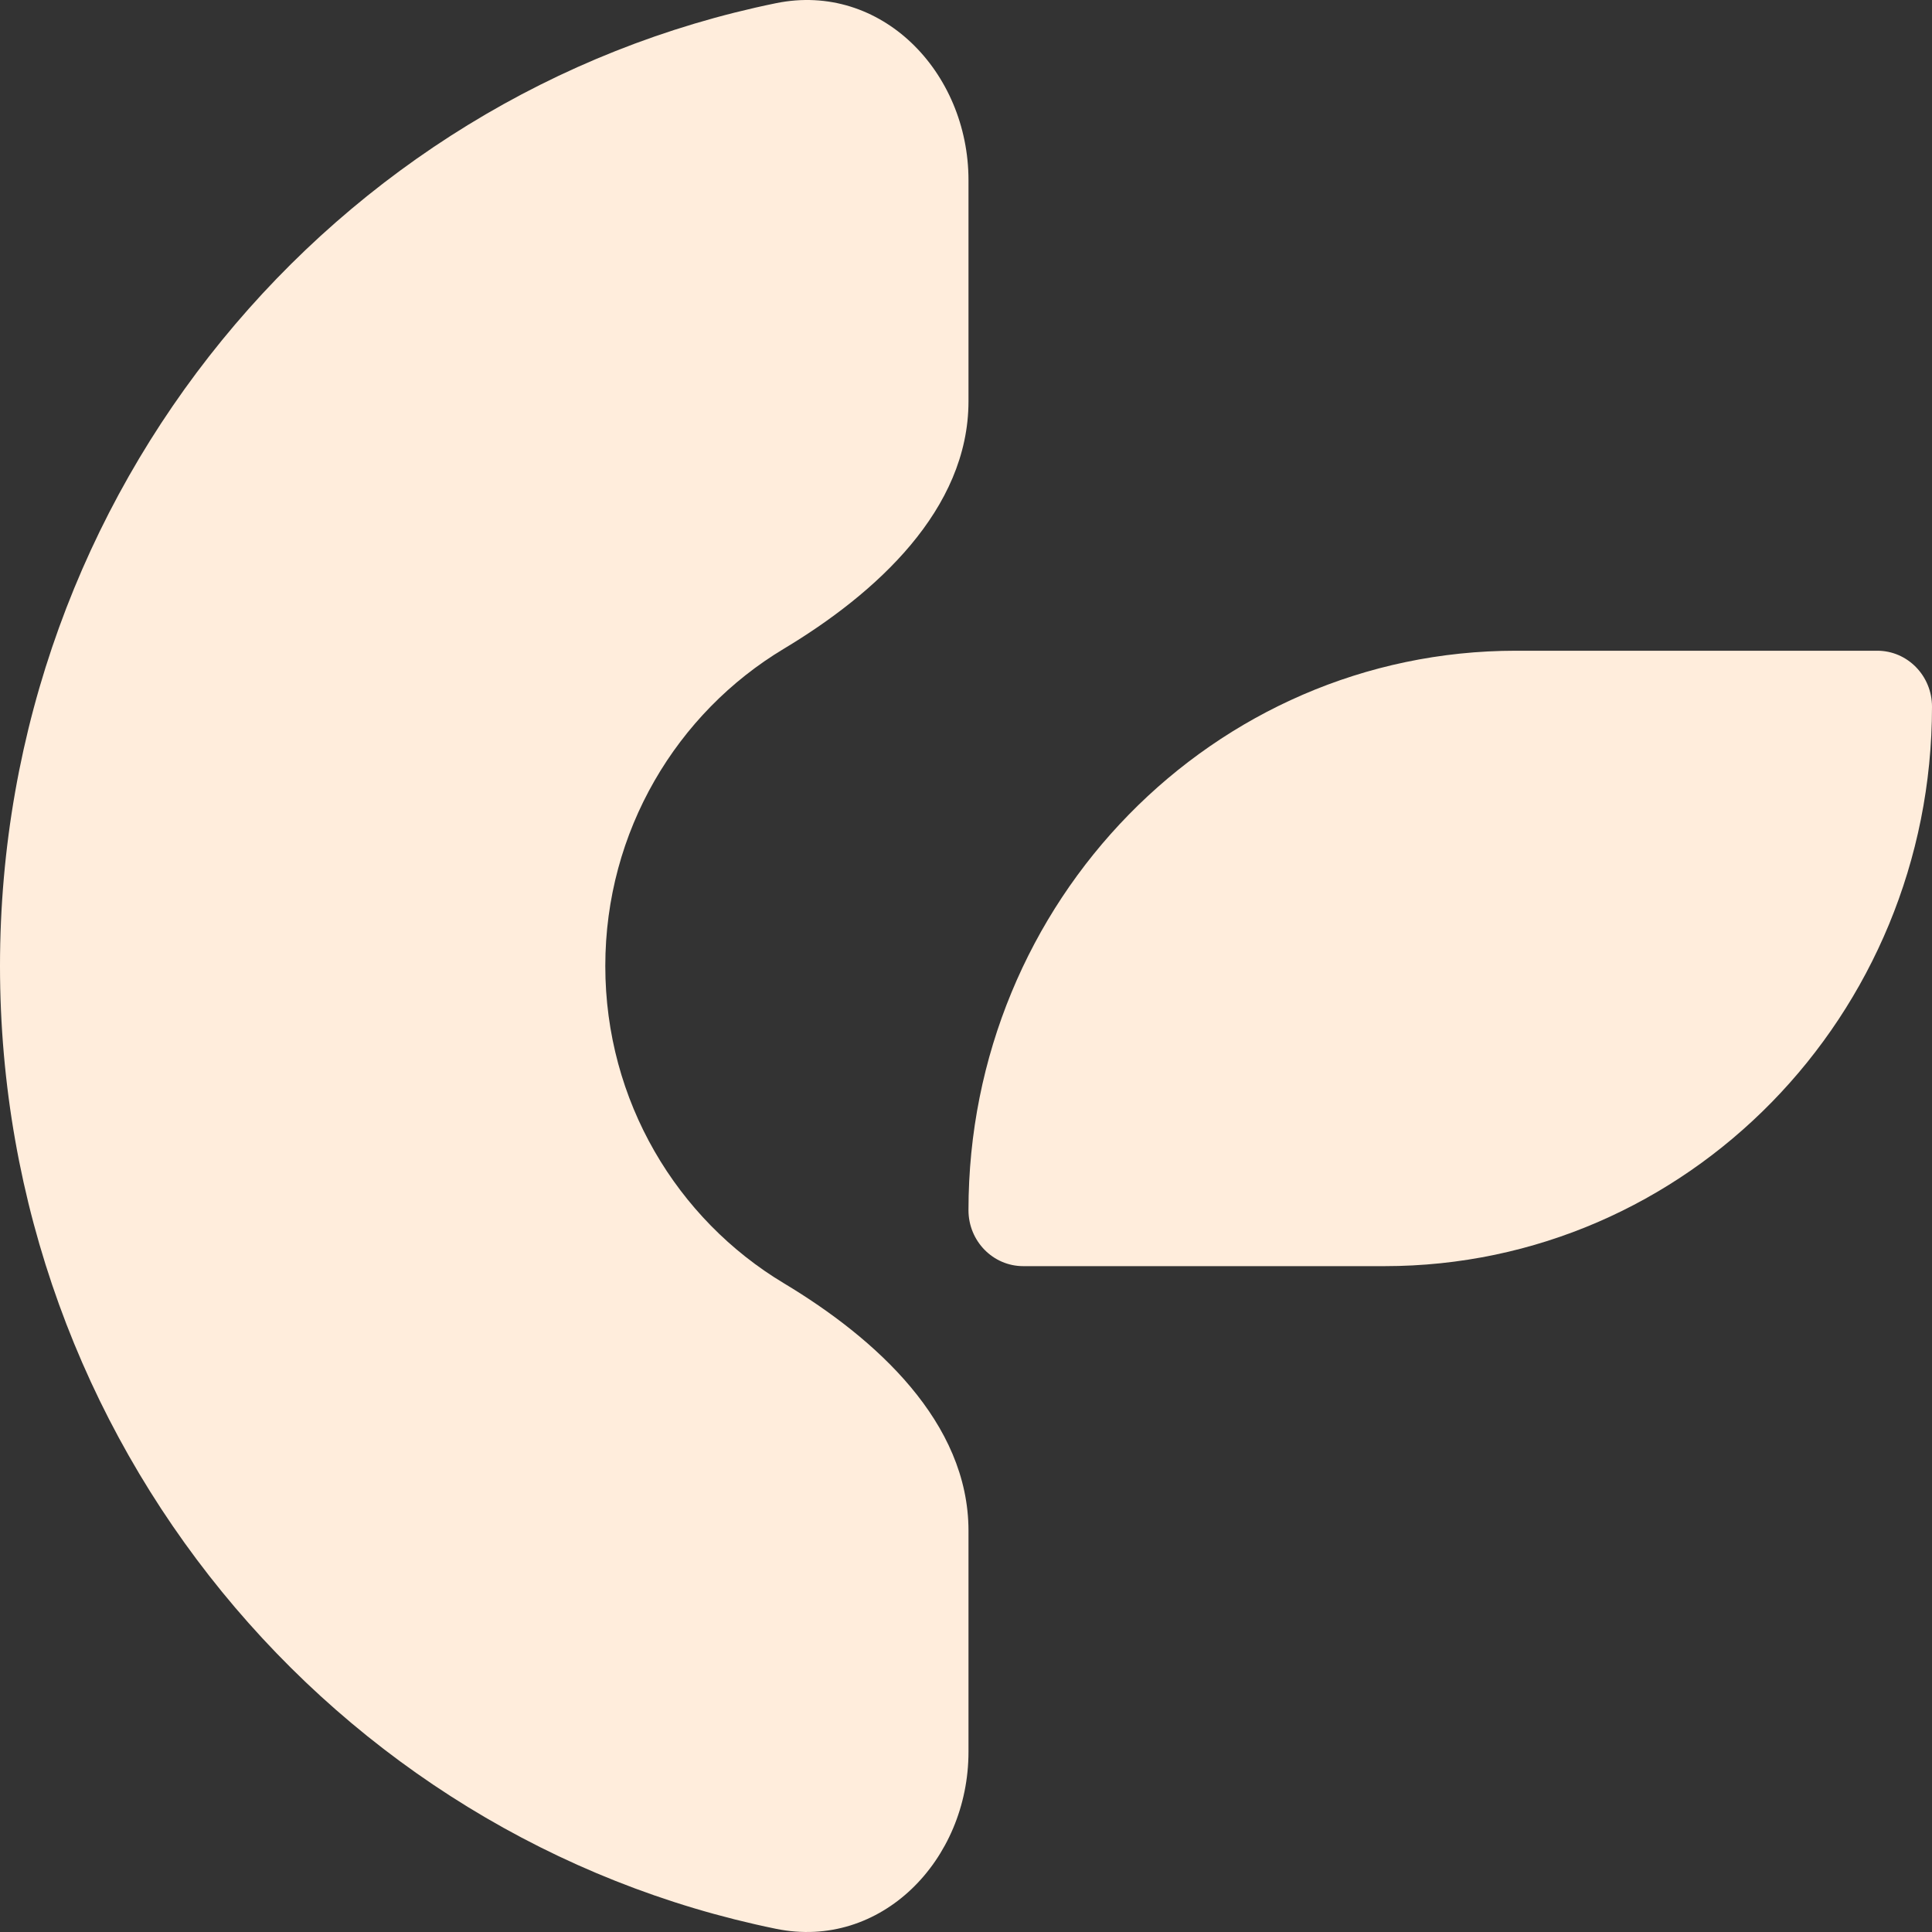
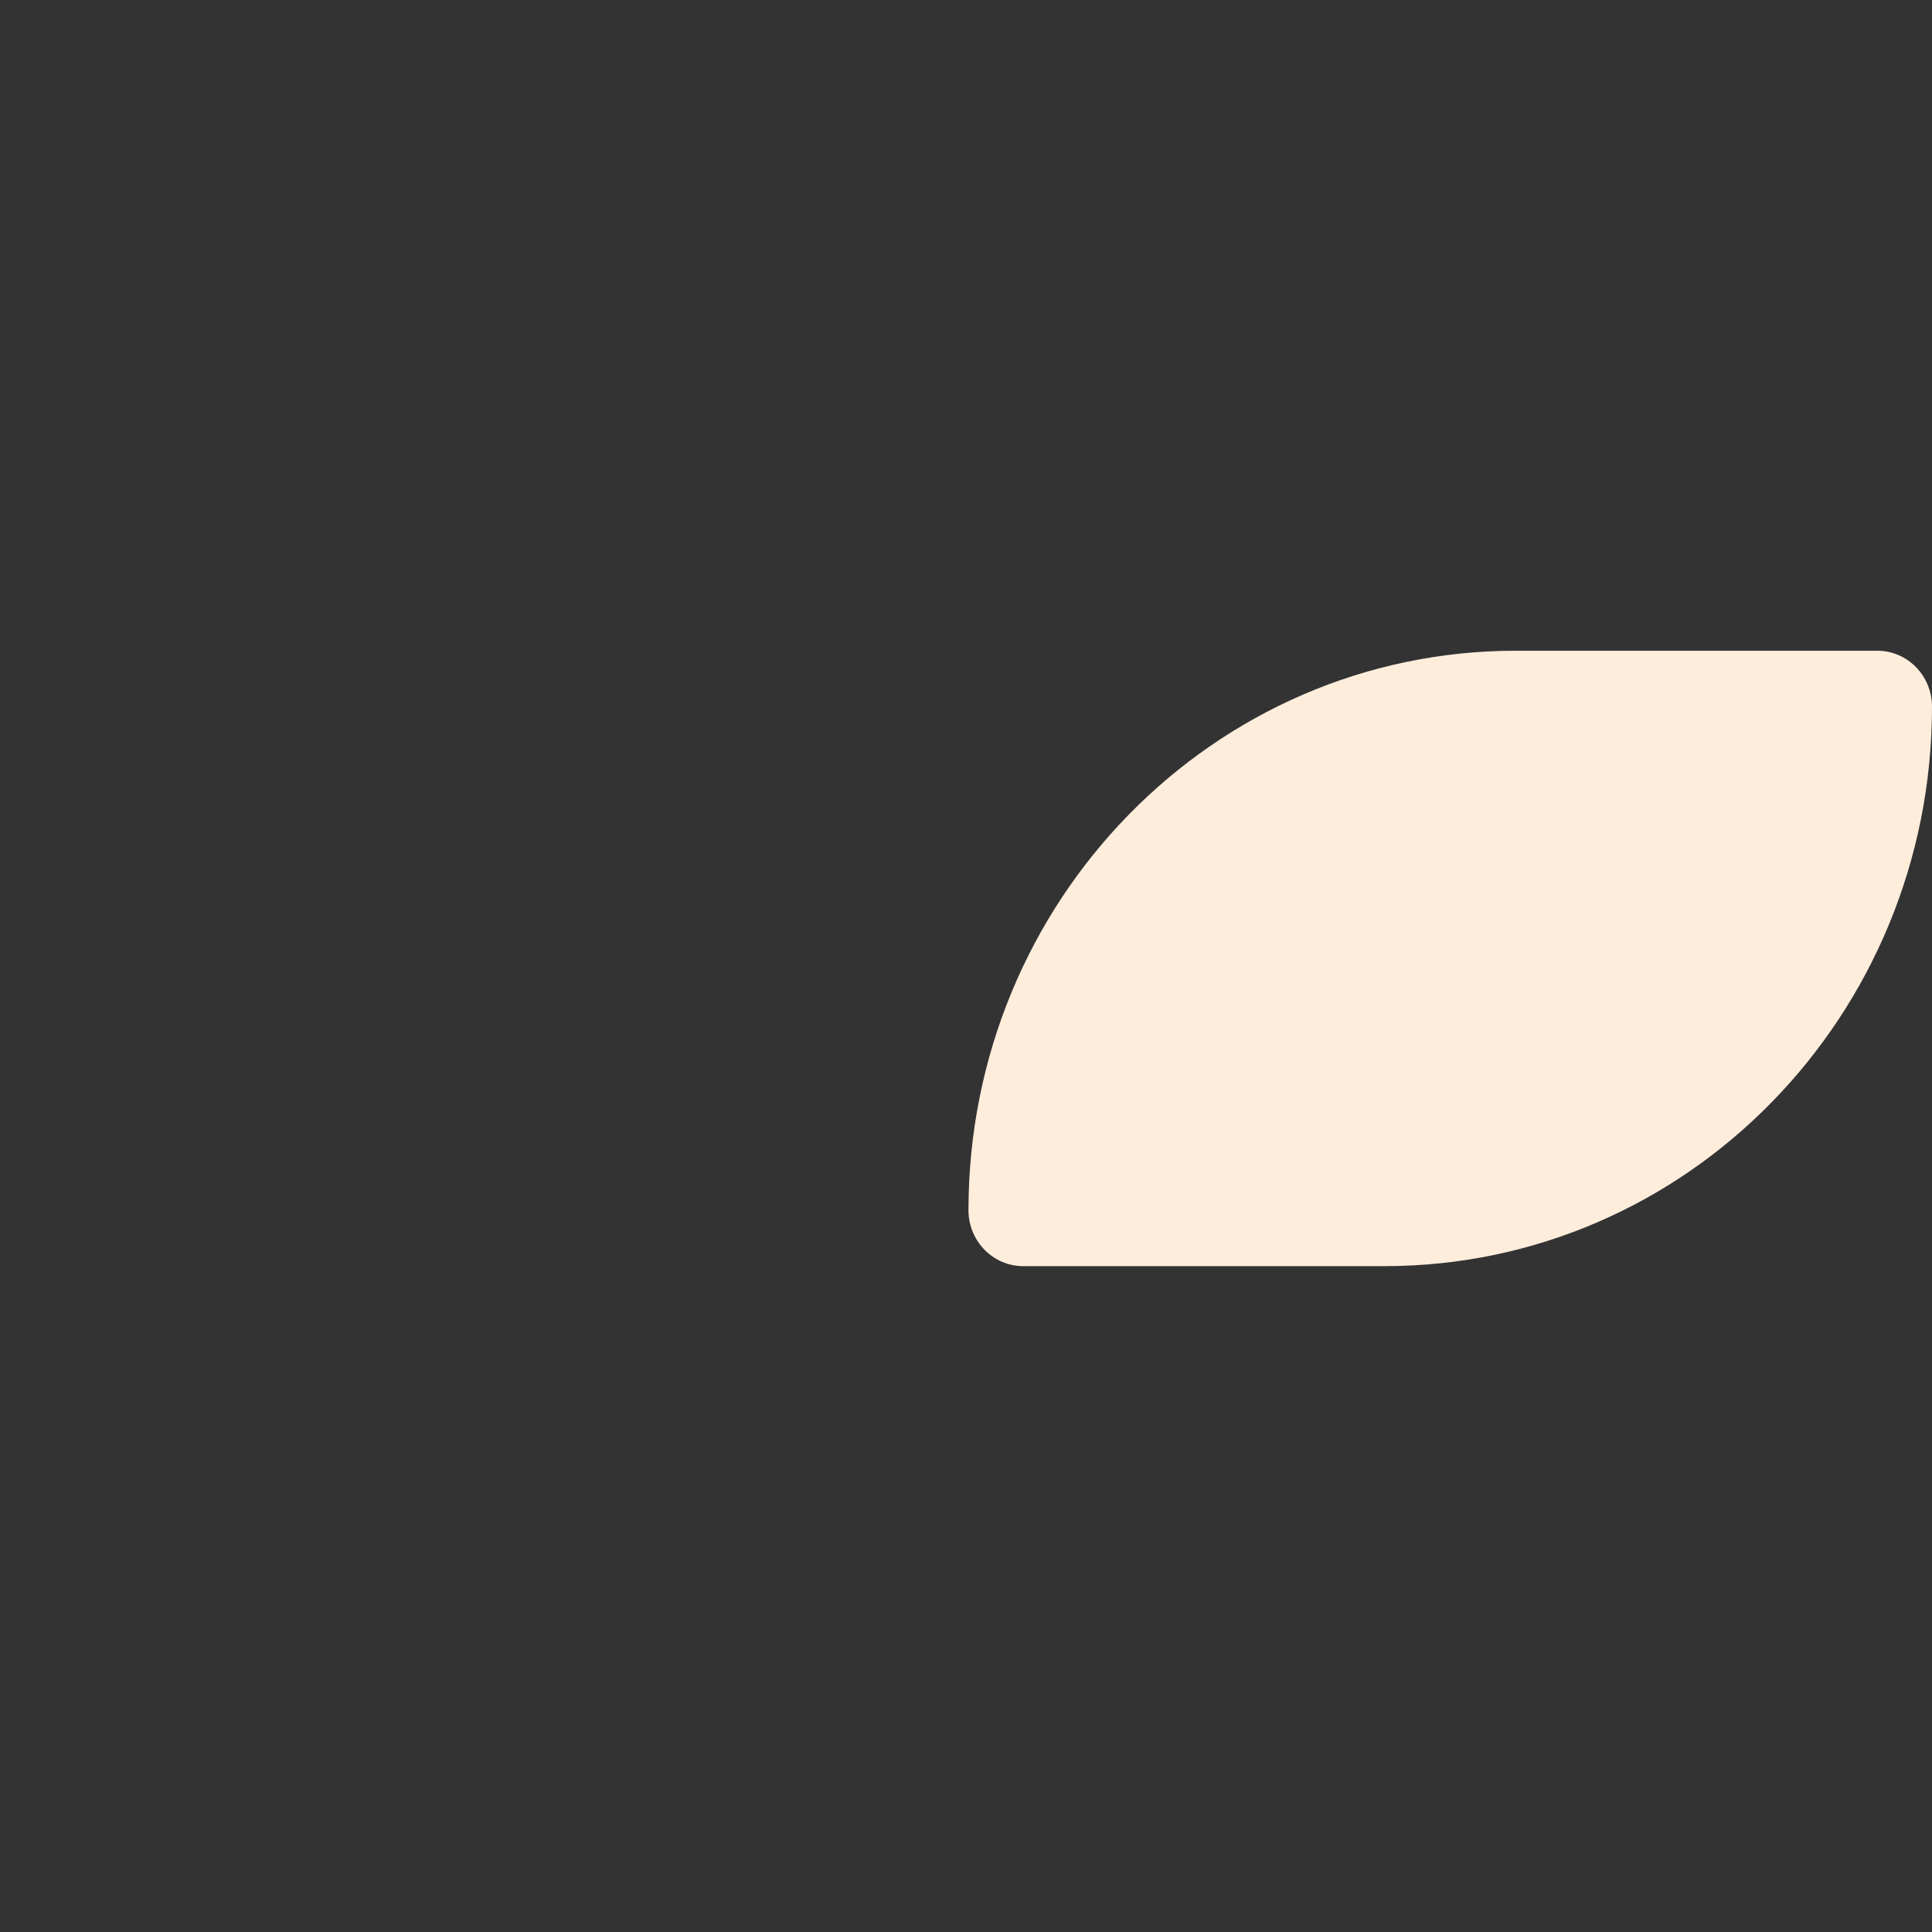
<svg xmlns="http://www.w3.org/2000/svg" width="156" height="156" viewBox="0 0 156 156" fill="none">
  <rect x="0" y="0" width="156" height="156" fill="#333333" stroke="none" />
-   <path d="M0 78C0 39.595 26.916 7.566 62.66 0.257C71.128 -1.474 78.201 5.793 78.201 14.553L78.201 32.397C78.201 41.158 70.724 47.925 63.29 52.385C54.661 57.562 48.875 67.096 48.875 78C48.875 88.904 54.661 98.438 63.29 103.615C70.724 108.076 78.201 114.842 78.201 123.603V141.447C78.201 150.207 71.128 157.474 62.66 155.743C26.916 148.434 0 116.405 0 78Z" fill="#FFEDDC" />
  <path d="M122.405 52.543C97.991 52.543 78.2 72.769 78.2 97.718C78.2 100.213 80.18 102.235 82.621 102.235L111.796 102.235C136.209 102.235 156 82.01 156 57.061C156 54.566 154.021 52.543 151.58 52.543L122.405 52.543Z" fill="#FFEDDC" />
</svg>